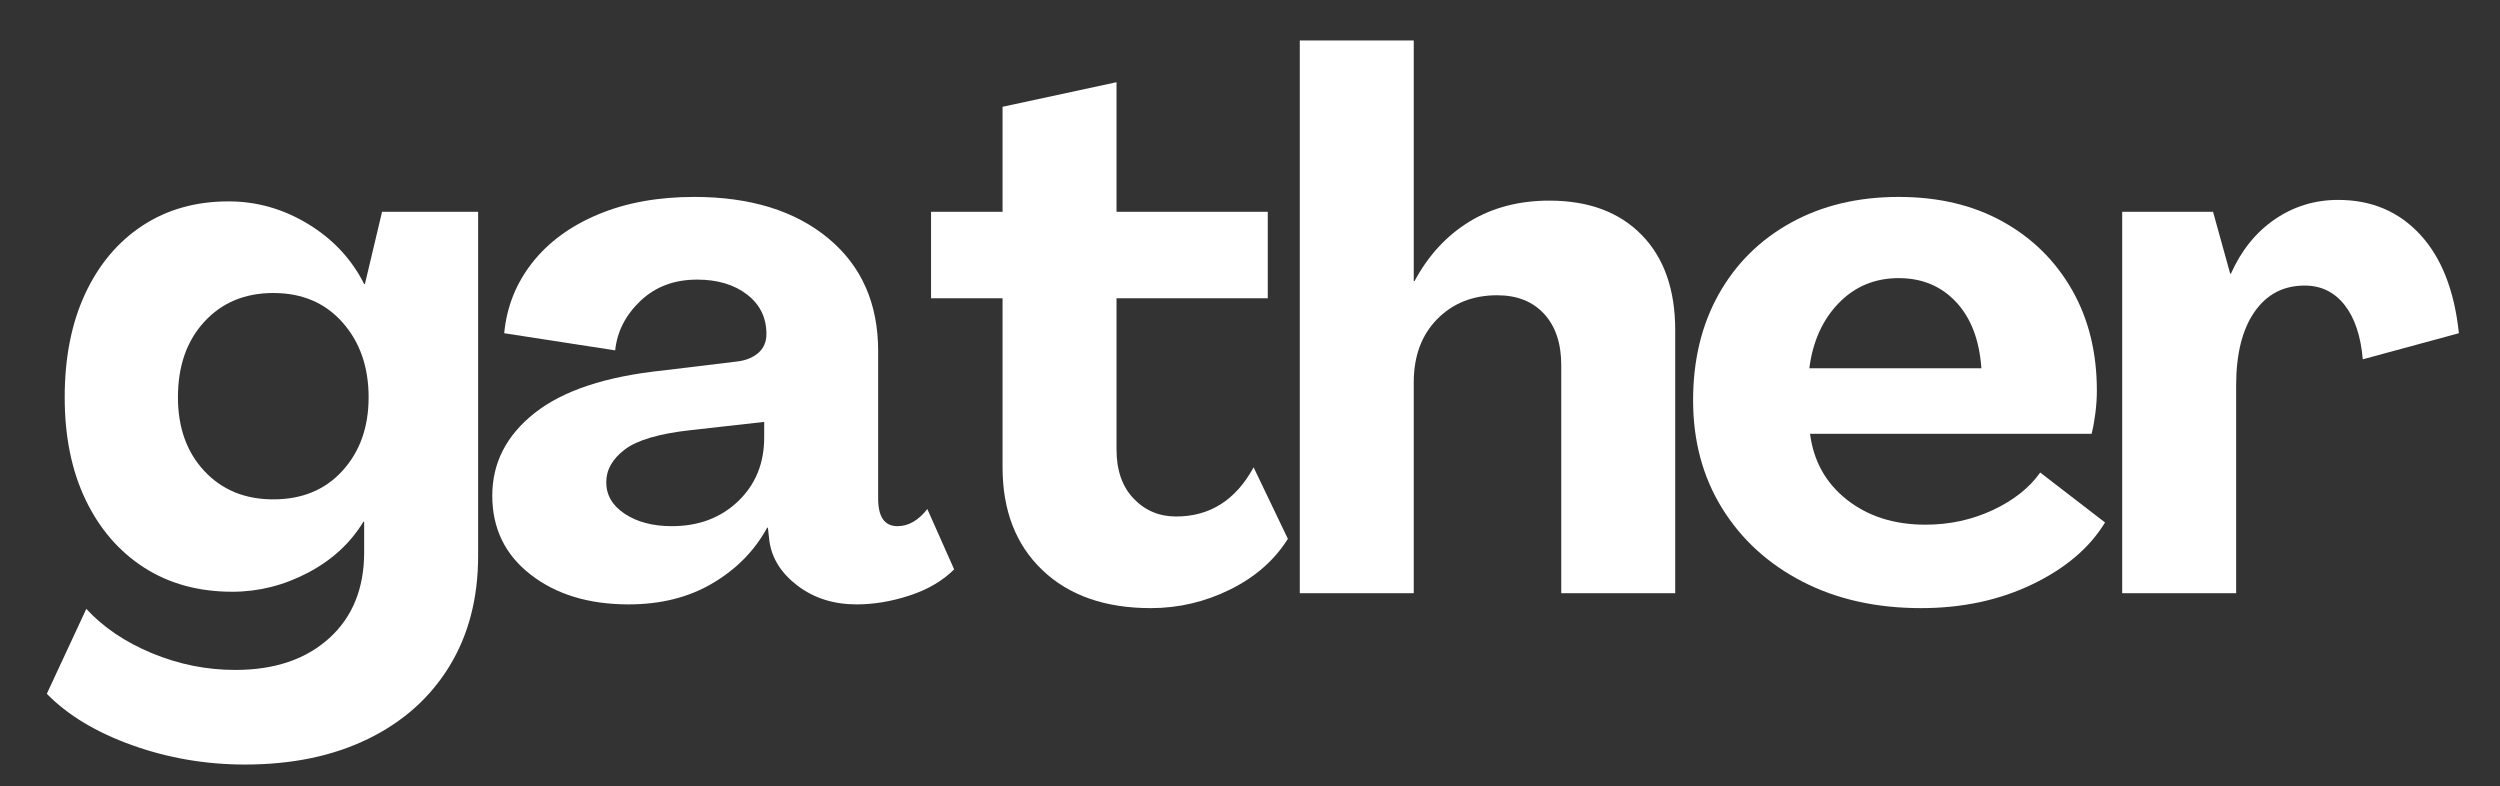
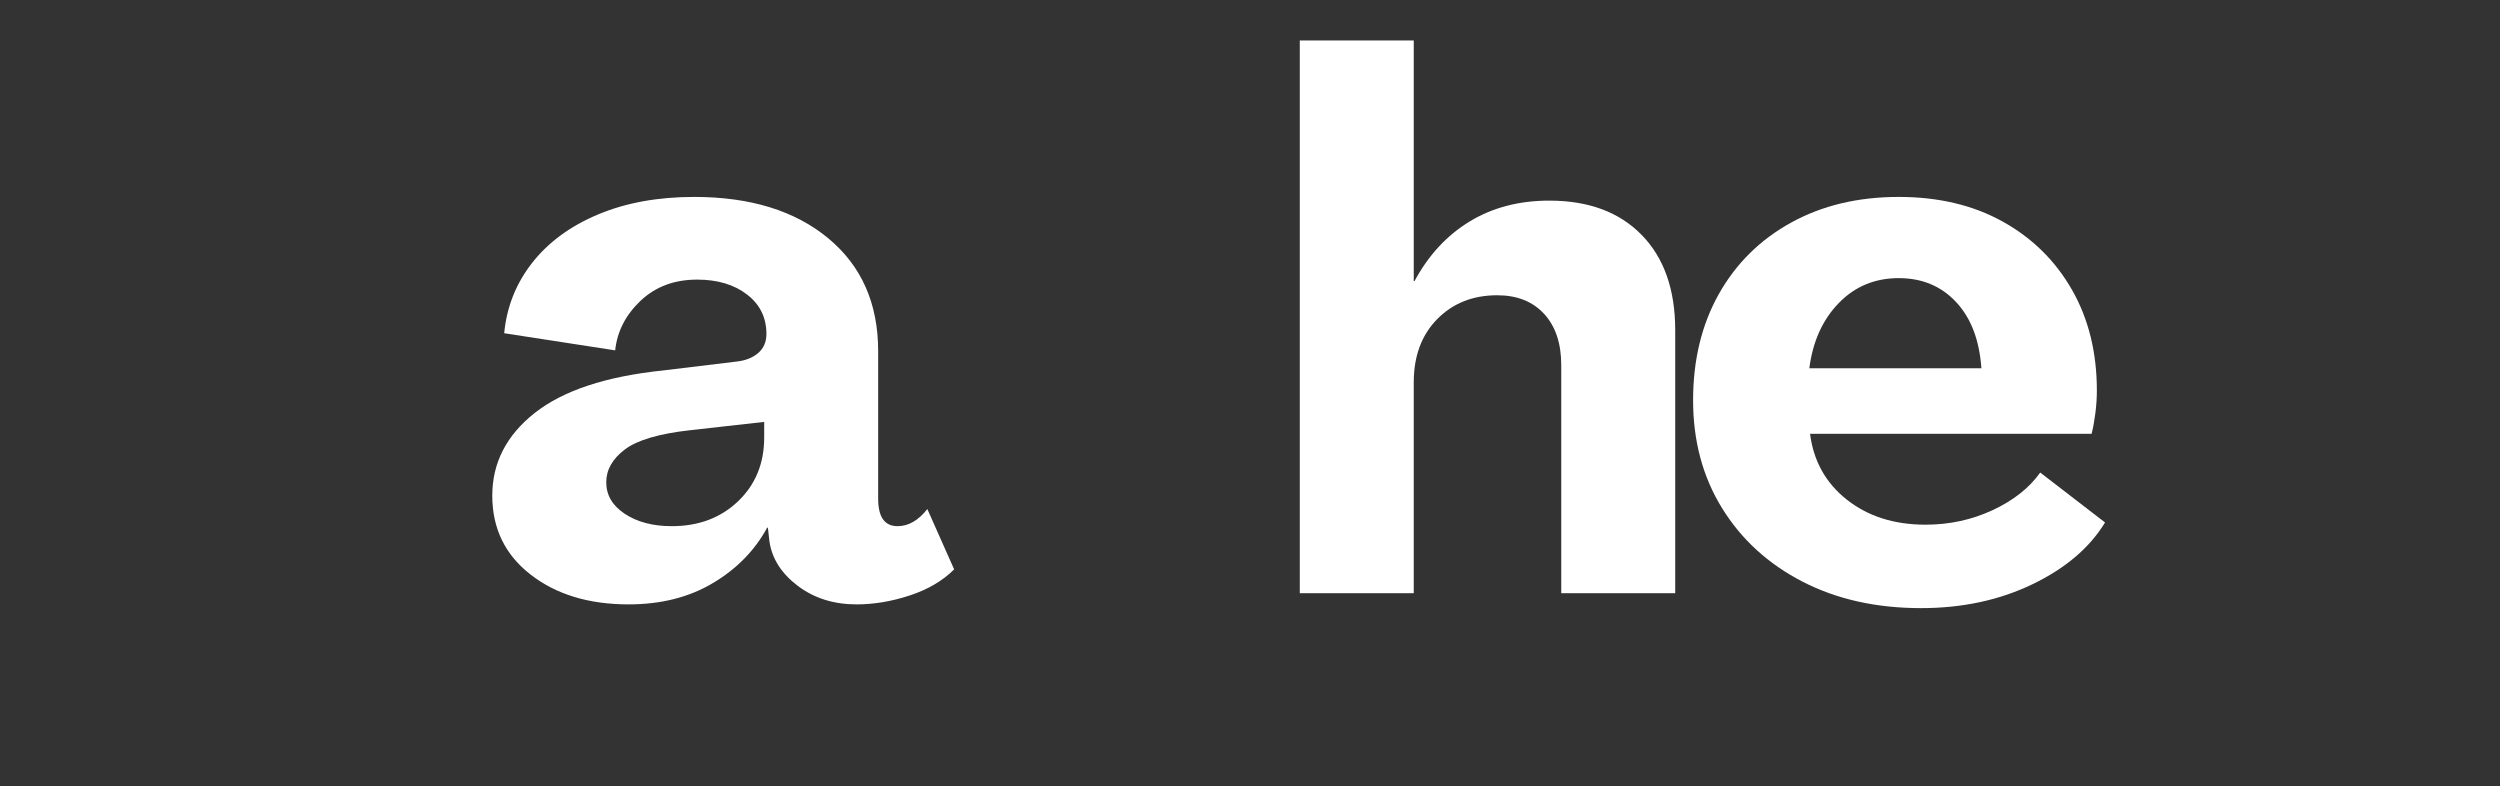
<svg xmlns="http://www.w3.org/2000/svg" width="1590" zoomAndPan="magnify" viewBox="0 0 1192.5 375" height="500" preserveAspectRatio="xMidYMid meet" version="1.0">
  <rect x="0" y="0" width="1192.5" height="375" fill="#333333" stroke="none" />
  <defs>
    <g />
    <clipPath id="1e46b3577c">
      <rect x="0" width="1158" y="0" height="356" />
    </clipPath>
  </defs>
  <g transform="matrix(1, 0, 0, 1, 19, 16)">
    <g clip-path="url(#1e46b3577c)">
      <g fill="#ffffff" fill-opacity="1">
        <g transform="translate(3.689, 266.965)">
          <g>
-             <path d="M 94.156 81.719 C 75.445 81.719 57.504 78.641 40.328 72.484 C 23.148 66.328 9.586 58.156 -0.359 47.969 L 18.484 7.469 C 26.535 16.227 36.957 23.27 49.75 28.594 C 62.539 33.926 75.805 36.594 89.547 36.594 C 108.254 36.594 123.176 31.555 134.312 21.484 C 145.445 11.422 151.016 -2.254 151.016 -19.547 L 151.016 -34.109 L 150.656 -34.109 C 144.5 -23.922 135.676 -15.805 124.188 -9.766 C 112.695 -3.723 100.676 -0.703 88.125 -0.703 C 72.008 -0.703 57.973 -4.551 46.016 -12.25 C 34.055 -19.957 24.758 -30.738 18.125 -44.594 C 11.488 -58.445 8.172 -74.734 8.172 -93.453 C 8.172 -112.398 11.426 -128.863 17.938 -142.844 C 24.457 -156.82 33.578 -167.66 45.297 -175.359 C 57.023 -183.055 70.707 -186.906 86.344 -186.906 C 99.844 -186.906 112.516 -183.289 124.359 -176.062 C 136.203 -168.844 145.086 -159.312 151.016 -147.469 L 151.375 -147.469 L 159.547 -181.922 L 205.375 -181.922 L 205.375 -17.766 C 205.375 2.367 200.812 19.895 191.688 34.812 C 182.57 49.738 169.664 61.285 152.969 69.453 C 136.27 77.629 116.664 81.719 94.156 81.719 Z M 107.672 -44.766 C 121.41 -44.766 132.422 -49.32 140.703 -58.438 C 148.992 -67.562 153.141 -79.234 153.141 -93.453 C 153.141 -107.898 148.992 -119.801 140.703 -129.156 C 132.422 -138.52 121.41 -143.203 107.672 -143.203 C 94.16 -143.203 83.203 -138.641 74.797 -129.516 C 66.391 -120.398 62.188 -108.379 62.188 -93.453 C 62.188 -79.004 66.391 -67.273 74.797 -58.266 C 83.203 -49.266 94.16 -44.766 107.672 -44.766 Z M 107.672 -44.766 " />
-           </g>
+             </g>
        </g>
      </g>
      <g fill="#ffffff" fill-opacity="1">
        <g transform="translate(210.489, 266.965)">
          <g>
            <path d="M 70.359 5.328 C 51.398 5.328 35.82 0.594 23.625 -8.875 C 11.426 -18.352 5.328 -30.91 5.328 -46.547 C 5.328 -62.18 12.078 -75.328 25.578 -85.984 C 39.086 -96.648 59.461 -103.406 86.703 -106.25 L 121.875 -110.5 C 126.145 -110.977 129.582 -112.344 132.188 -114.594 C 134.789 -116.844 136.094 -119.863 136.094 -123.656 C 136.094 -131.469 133.008 -137.742 126.844 -142.484 C 120.688 -147.223 112.754 -149.594 103.047 -149.594 C 92.148 -149.594 83.145 -146.219 76.031 -139.469 C 68.926 -132.719 64.898 -124.844 63.953 -115.844 L 11.016 -124.016 C 12.203 -136.566 16.645 -147.754 24.344 -157.578 C 32.039 -167.41 42.52 -175.109 55.781 -180.672 C 69.051 -186.242 84.332 -189.031 101.625 -189.031 C 128.395 -189.031 149.711 -182.457 165.578 -169.312 C 181.453 -156.164 189.391 -138.223 189.391 -115.484 L 189.391 -45.125 C 189.391 -36.363 192.469 -31.984 198.625 -31.984 C 203.844 -31.984 208.582 -34.707 212.844 -40.156 L 225.641 -11.375 C 220.18 -5.926 213.129 -1.781 204.484 1.062 C 195.836 3.906 187.367 5.328 179.078 5.328 C 168.18 5.328 158.82 2.367 151 -3.547 C 143.188 -9.473 138.691 -16.582 137.516 -24.875 L 136.797 -31.266 L 136.453 -31.266 C 130.523 -20.367 121.875 -11.547 110.5 -4.797 C 99.133 1.953 85.754 5.328 70.359 5.328 Z M 90.969 -31.984 C 103.758 -31.984 114.301 -35.945 122.594 -43.875 C 130.883 -51.812 135.031 -61.941 135.031 -74.266 L 135.031 -81.719 L 100.203 -77.812 C 85.047 -76.156 74.504 -73.078 68.578 -68.578 C 62.648 -64.078 59.688 -58.863 59.688 -52.938 C 59.688 -46.781 62.648 -41.75 68.578 -37.844 C 74.504 -33.938 81.969 -31.984 90.969 -31.984 Z M 90.969 -31.984 " />
          </g>
        </g>
      </g>
      <g fill="#ffffff" fill-opacity="1">
        <g transform="translate(423.331, 266.965)">
          <g>
-             <path d="M 106.594 7.109 C 84.801 7.109 67.566 1.066 54.891 -11.016 C 42.223 -23.098 35.891 -39.441 35.891 -60.047 L 35.891 -140.703 L 1.781 -140.703 L 1.781 -181.922 L 35.891 -181.922 L 35.891 -232.031 L 90.25 -243.75 L 90.25 -181.922 L 162.391 -181.922 L 162.391 -140.703 L 90.25 -140.703 L 90.25 -68.578 C 90.25 -58.629 92.973 -50.812 98.422 -45.125 C 103.867 -39.438 110.617 -36.594 118.672 -36.594 C 134.785 -36.594 147.109 -44.41 155.641 -60.047 L 171.984 -25.938 C 165.586 -15.75 156.406 -7.691 144.438 -1.766 C 132.477 4.148 119.863 7.109 106.594 7.109 Z M 106.594 7.109 " />
-           </g>
+             </g>
        </g>
      </g>
      <g fill="#ffffff" fill-opacity="1">
        <g transform="translate(586.781, 266.965)">
          <g>
            <path d="M 14.219 0 L 14.219 -263.656 L 68.578 -263.656 L 68.578 -148.875 L 68.938 -148.875 C 75.57 -161.195 84.336 -170.676 95.234 -177.312 C 106.129 -183.945 118.801 -187.266 133.25 -187.266 C 151.957 -187.266 166.641 -181.812 177.297 -170.906 C 187.961 -160.008 193.297 -144.852 193.297 -125.438 L 193.297 0 L 138.938 0 L 138.938 -108.734 C 138.938 -119.148 136.211 -127.316 130.766 -133.234 C 125.316 -139.16 117.852 -142.125 108.375 -142.125 C 96.77 -142.125 87.234 -138.332 79.766 -130.75 C 72.305 -123.176 68.578 -113.113 68.578 -100.562 L 68.578 0 Z M 14.219 0 " />
          </g>
        </g>
      </g>
      <g fill="#ffffff" fill-opacity="1">
        <g transform="translate(780.435, 266.965)">
          <g>
            <path d="M 116.906 7.109 C 95.582 7.109 76.75 2.906 60.406 -5.5 C 44.062 -13.914 31.27 -25.582 22.031 -40.5 C 12.789 -55.426 8.172 -72.602 8.172 -92.031 C 8.172 -111.219 12.254 -128.094 20.422 -142.656 C 28.598 -157.227 40.086 -168.598 54.891 -176.766 C 69.703 -184.941 86.82 -189.031 106.25 -189.031 C 125.195 -189.031 141.719 -185.117 155.812 -177.297 C 169.906 -169.484 180.922 -158.648 188.859 -144.797 C 196.797 -130.941 200.766 -114.895 200.766 -96.656 C 200.766 -93.094 200.523 -89.473 200.047 -85.797 C 199.578 -82.129 198.984 -78.879 198.266 -76.047 L 63.953 -76.047 C 65.617 -63.016 71.484 -52.531 81.547 -44.594 C 91.617 -36.656 104.113 -32.688 119.031 -32.688 C 130.406 -32.688 141.066 -34.992 151.016 -39.609 C 160.961 -44.234 168.539 -50.219 173.75 -57.562 L 204.672 -33.75 C 197.328 -21.676 185.773 -11.848 170.016 -4.266 C 154.266 3.316 136.562 7.109 116.906 7.109 Z M 63.609 -107.312 L 145.688 -107.312 C 144.738 -120.812 140.707 -131.348 133.594 -138.922 C 126.488 -146.504 117.375 -150.297 106.25 -150.297 C 94.875 -150.297 85.336 -146.328 77.641 -138.391 C 69.941 -130.461 65.266 -120.102 63.609 -107.312 Z M 63.609 -107.312 " />
          </g>
        </g>
      </g>
      <g fill="#ffffff" fill-opacity="1">
        <g transform="translate(979.063, 266.965)">
          <g>
-             <path d="M 117.266 -187.609 C 133.129 -187.609 146.156 -182.098 156.344 -171.078 C 166.531 -160.066 172.691 -144.379 174.828 -124.016 L 128.984 -111.578 C 128.035 -122.711 125.133 -131.359 120.281 -137.516 C 115.426 -143.672 109.086 -146.75 101.266 -146.75 C 91.078 -146.75 83.082 -142.539 77.281 -134.125 C 71.477 -125.719 68.578 -114.055 68.578 -99.141 L 68.578 0 L 14.219 0 L 14.219 -181.922 L 57.562 -181.922 L 65.734 -152.438 L 66.094 -152.438 C 71.062 -163.57 78.047 -172.219 87.047 -178.375 C 96.055 -184.531 106.129 -187.609 117.266 -187.609 Z M 117.266 -187.609 " />
-           </g>
+             </g>
        </g>
      </g>
    </g>
  </g>
</svg>